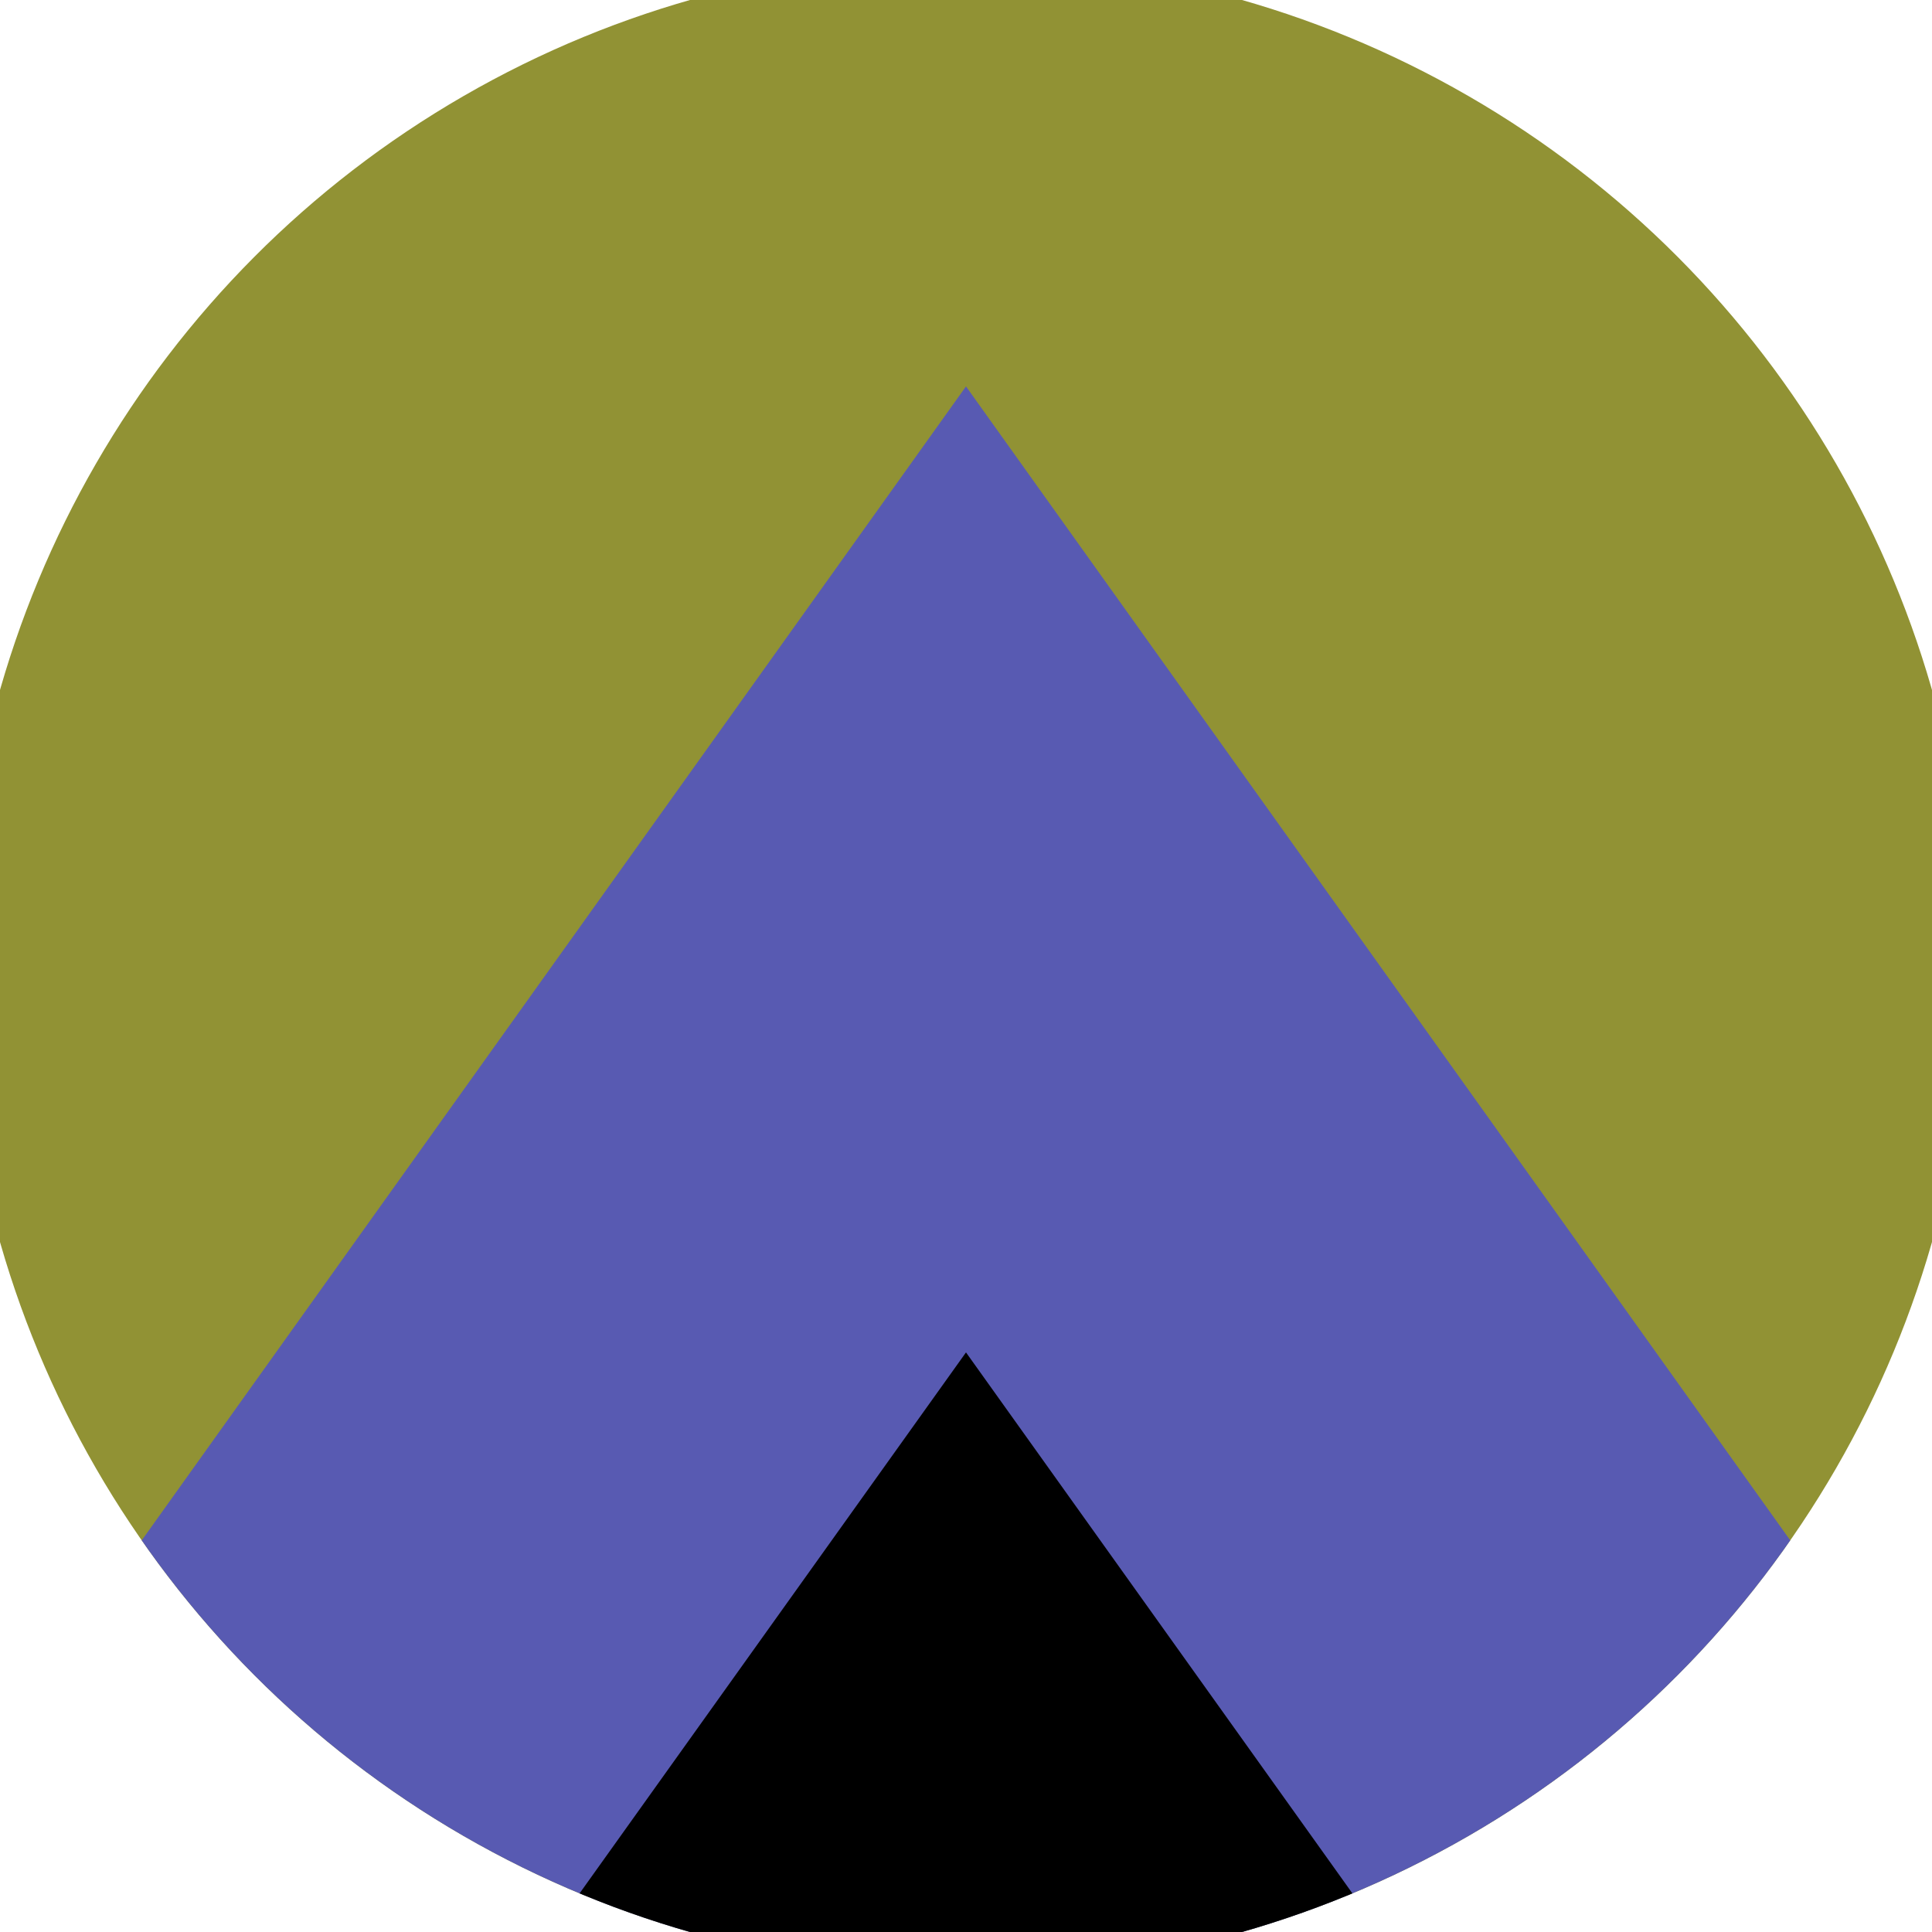
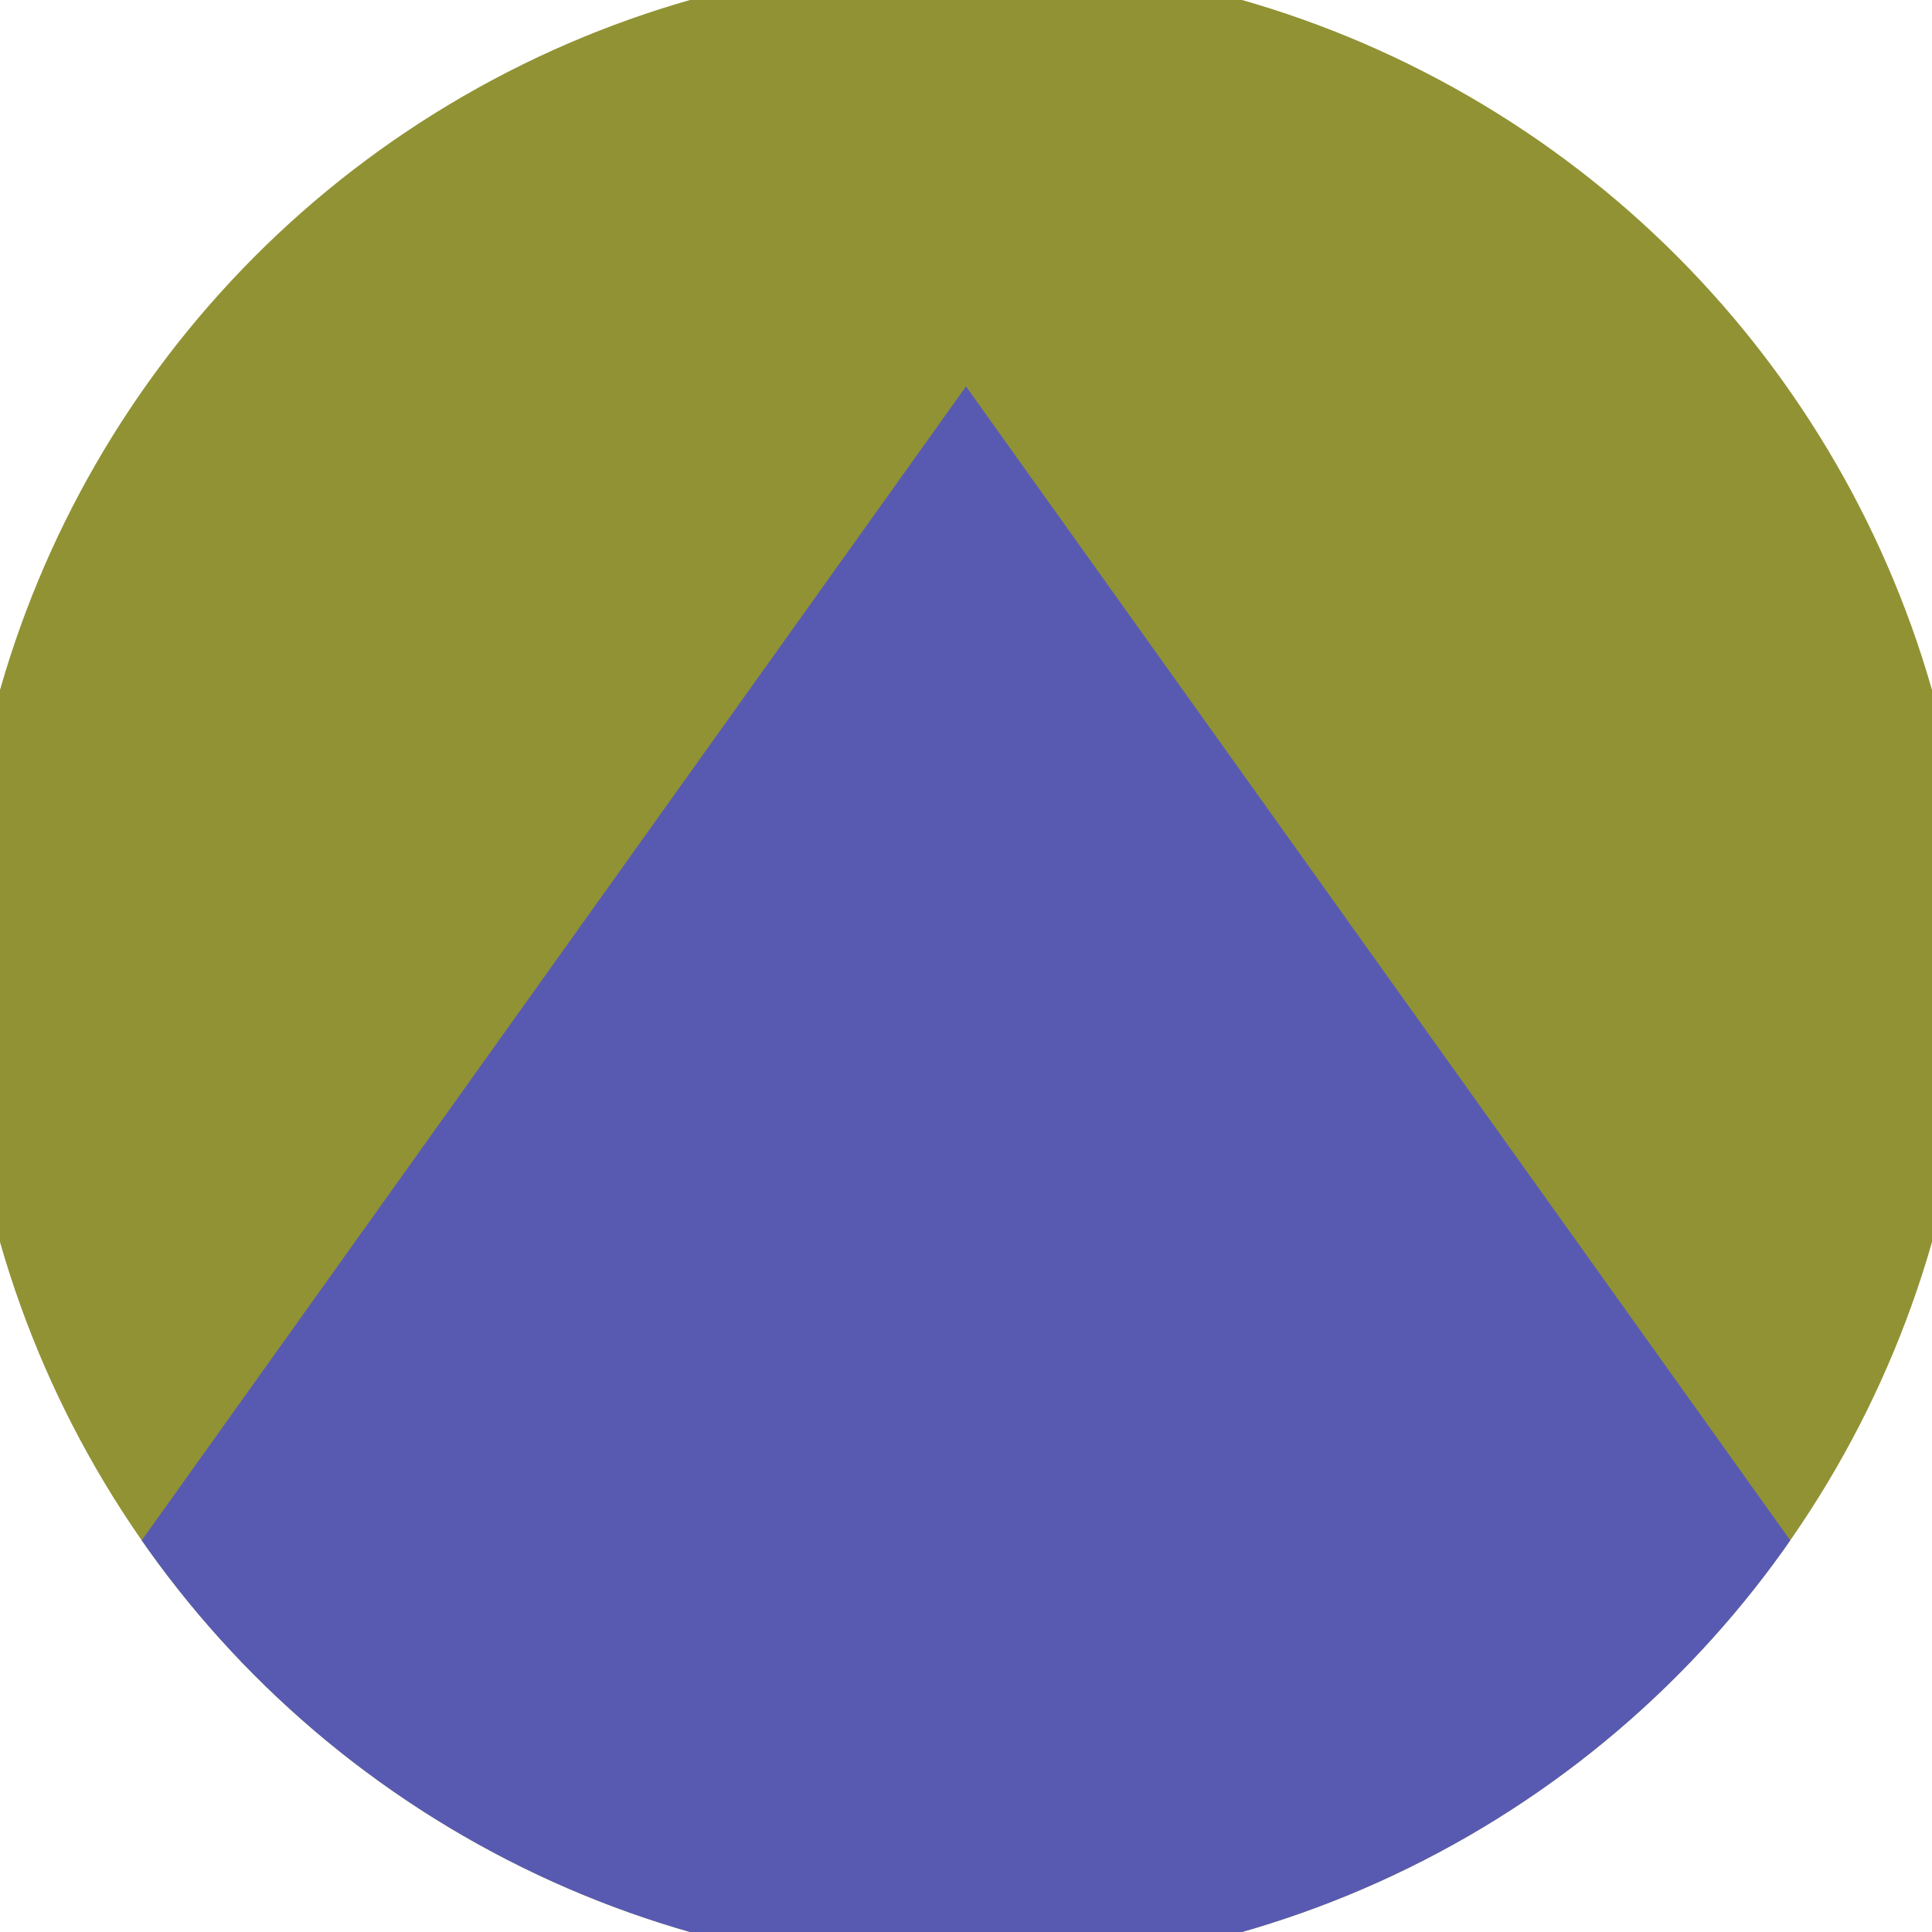
<svg xmlns="http://www.w3.org/2000/svg" width="128" height="128" viewBox="0 0 100 100" shape-rendering="geometricPrecision">
  <defs>
    <clipPath id="clip">
      <circle cx="50" cy="50" r="52" />
    </clipPath>
  </defs>
  <g transform="rotate(0 50 50)">
    <rect x="0" y="0" width="100" height="100" fill="#919234" clip-path="url(#clip)" />
    <path d="M 50 20 L 100 90 V 101 H 0 V 90 Z" fill="#585ab2" clip-path="url(#clip)" />
-     <path d="M 50 70 L 100 140 V 101 H 0 V 140 Z" fill="#000000" clip-path="url(#clip)" />
  </g>
</svg>